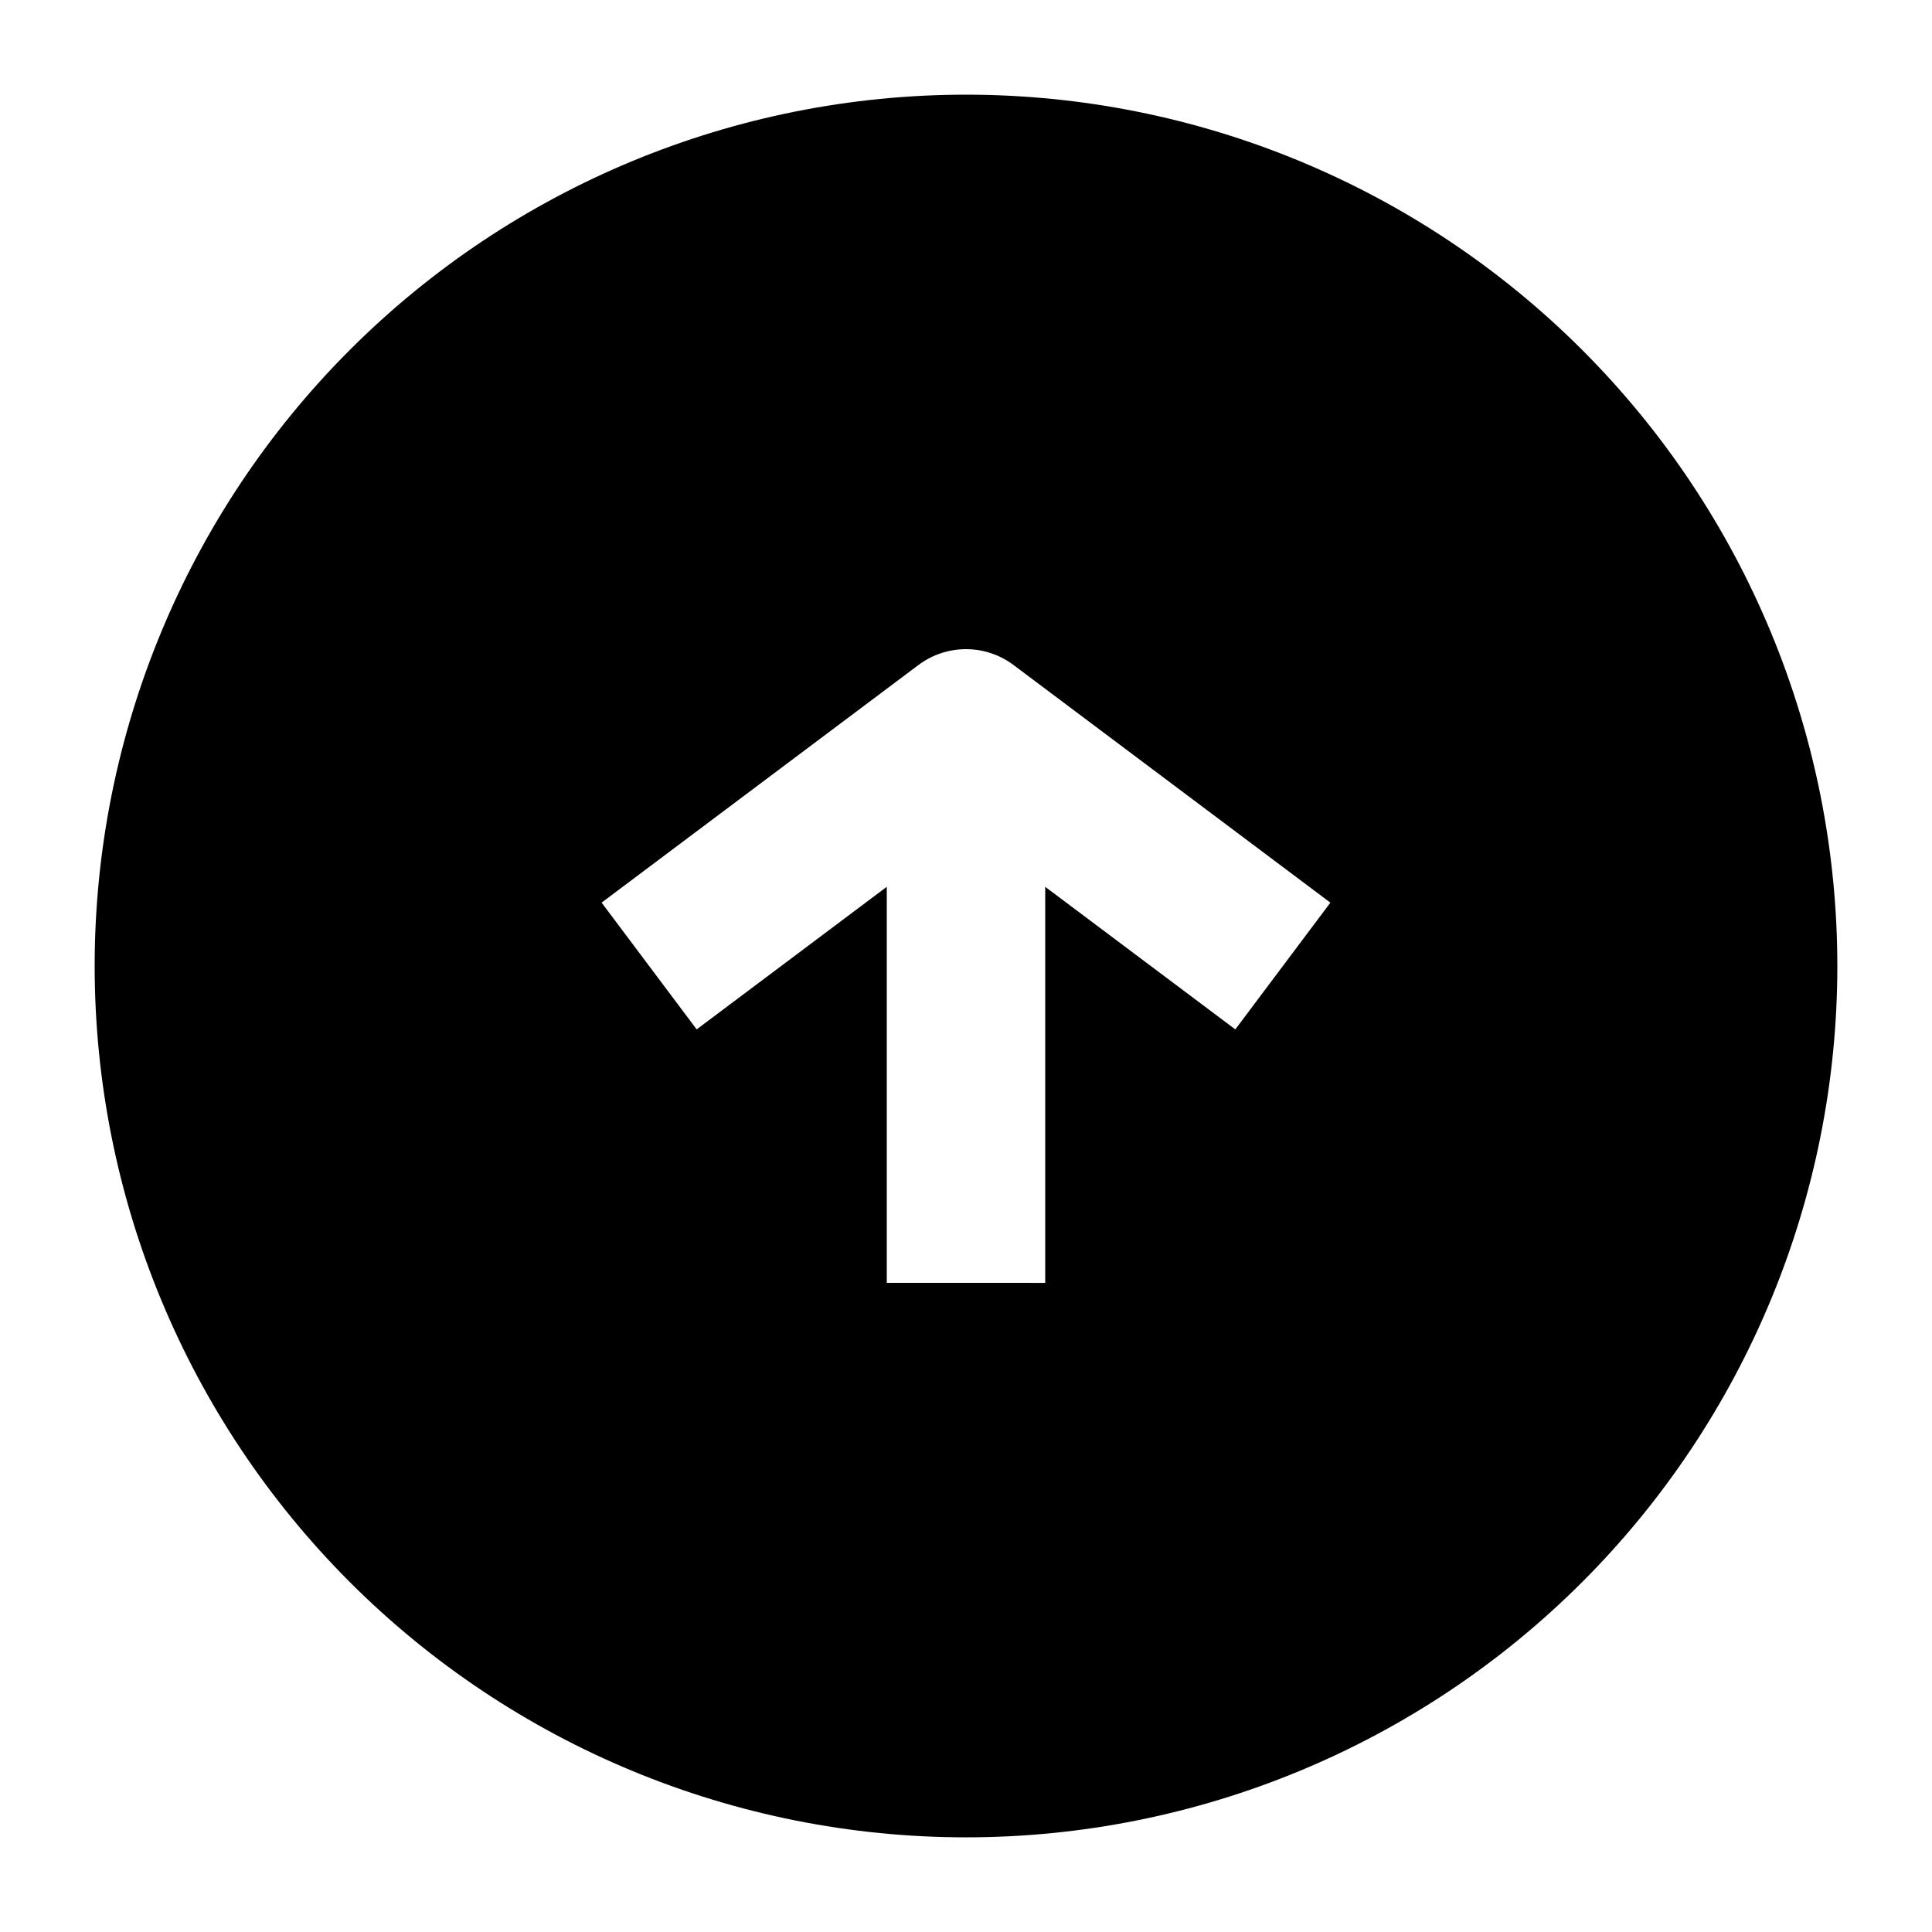
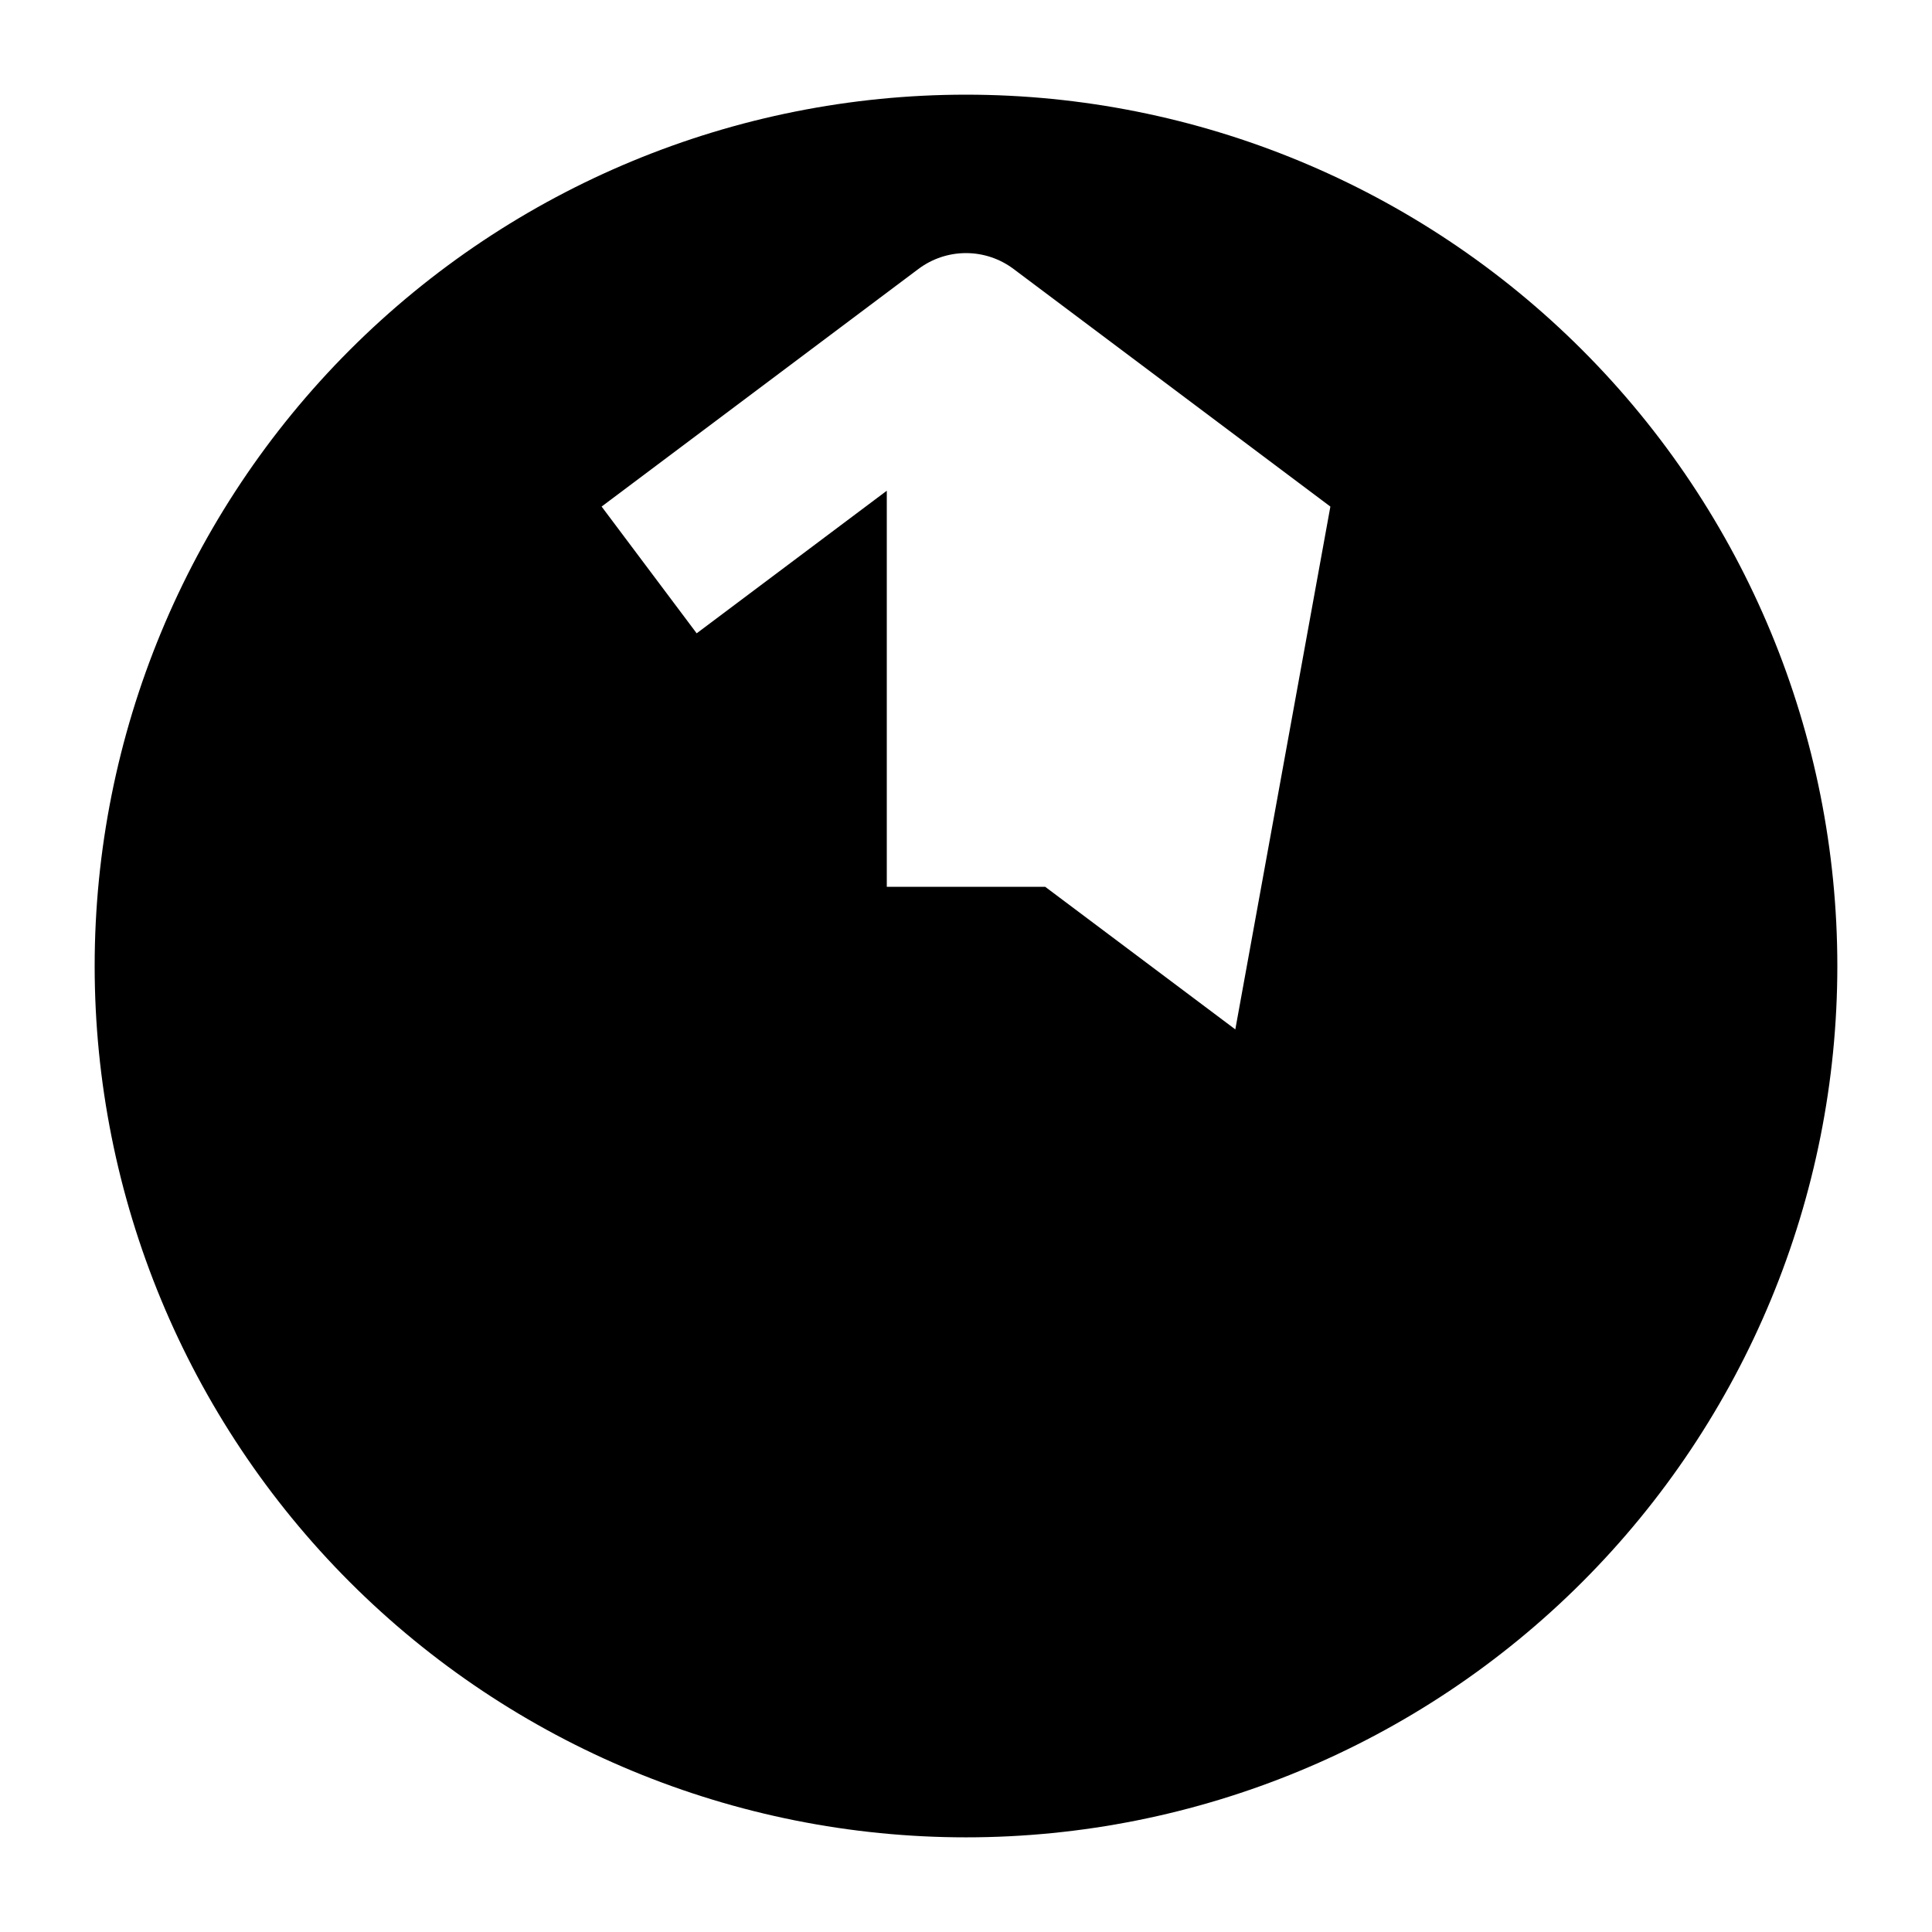
<svg xmlns="http://www.w3.org/2000/svg" fill="#000000" width="800px" height="800px" version="1.1" viewBox="144 144 512 512">
-   <path d="m400 169.09c-61.242 0-119.98 24.328-163.28 67.633s-67.633 102.04-67.633 163.28 24.328 119.97 67.633 163.28c43.305 43.305 102.04 67.633 163.28 67.633s119.97-24.328 163.28-67.633c43.305-43.305 67.633-102.04 67.633-163.28s-24.328-119.98-67.633-163.28c-43.305-43.305-102.04-67.633-163.28-67.633zm71.371 247.71-50.379-37.785v104.96l-41.984-0.004v-104.96l-50.383 37.785-25.191-33.59 83.969-62.977v0.004c3.633-2.727 8.055-4.199 12.598-4.199 4.539 0 8.961 1.473 12.594 4.199l83.969 62.977z" />
+   <path d="m400 169.09c-61.242 0-119.98 24.328-163.28 67.633s-67.633 102.04-67.633 163.28 24.328 119.97 67.633 163.28c43.305 43.305 102.04 67.633 163.28 67.633s119.97-24.328 163.28-67.633c43.305-43.305 67.633-102.04 67.633-163.28s-24.328-119.98-67.633-163.28c-43.305-43.305-102.04-67.633-163.28-67.633zm71.371 247.71-50.379-37.785l-41.984-0.004v-104.96l-50.383 37.785-25.191-33.59 83.969-62.977v0.004c3.633-2.727 8.055-4.199 12.598-4.199 4.539 0 8.961 1.473 12.594 4.199l83.969 62.977z" />
</svg>